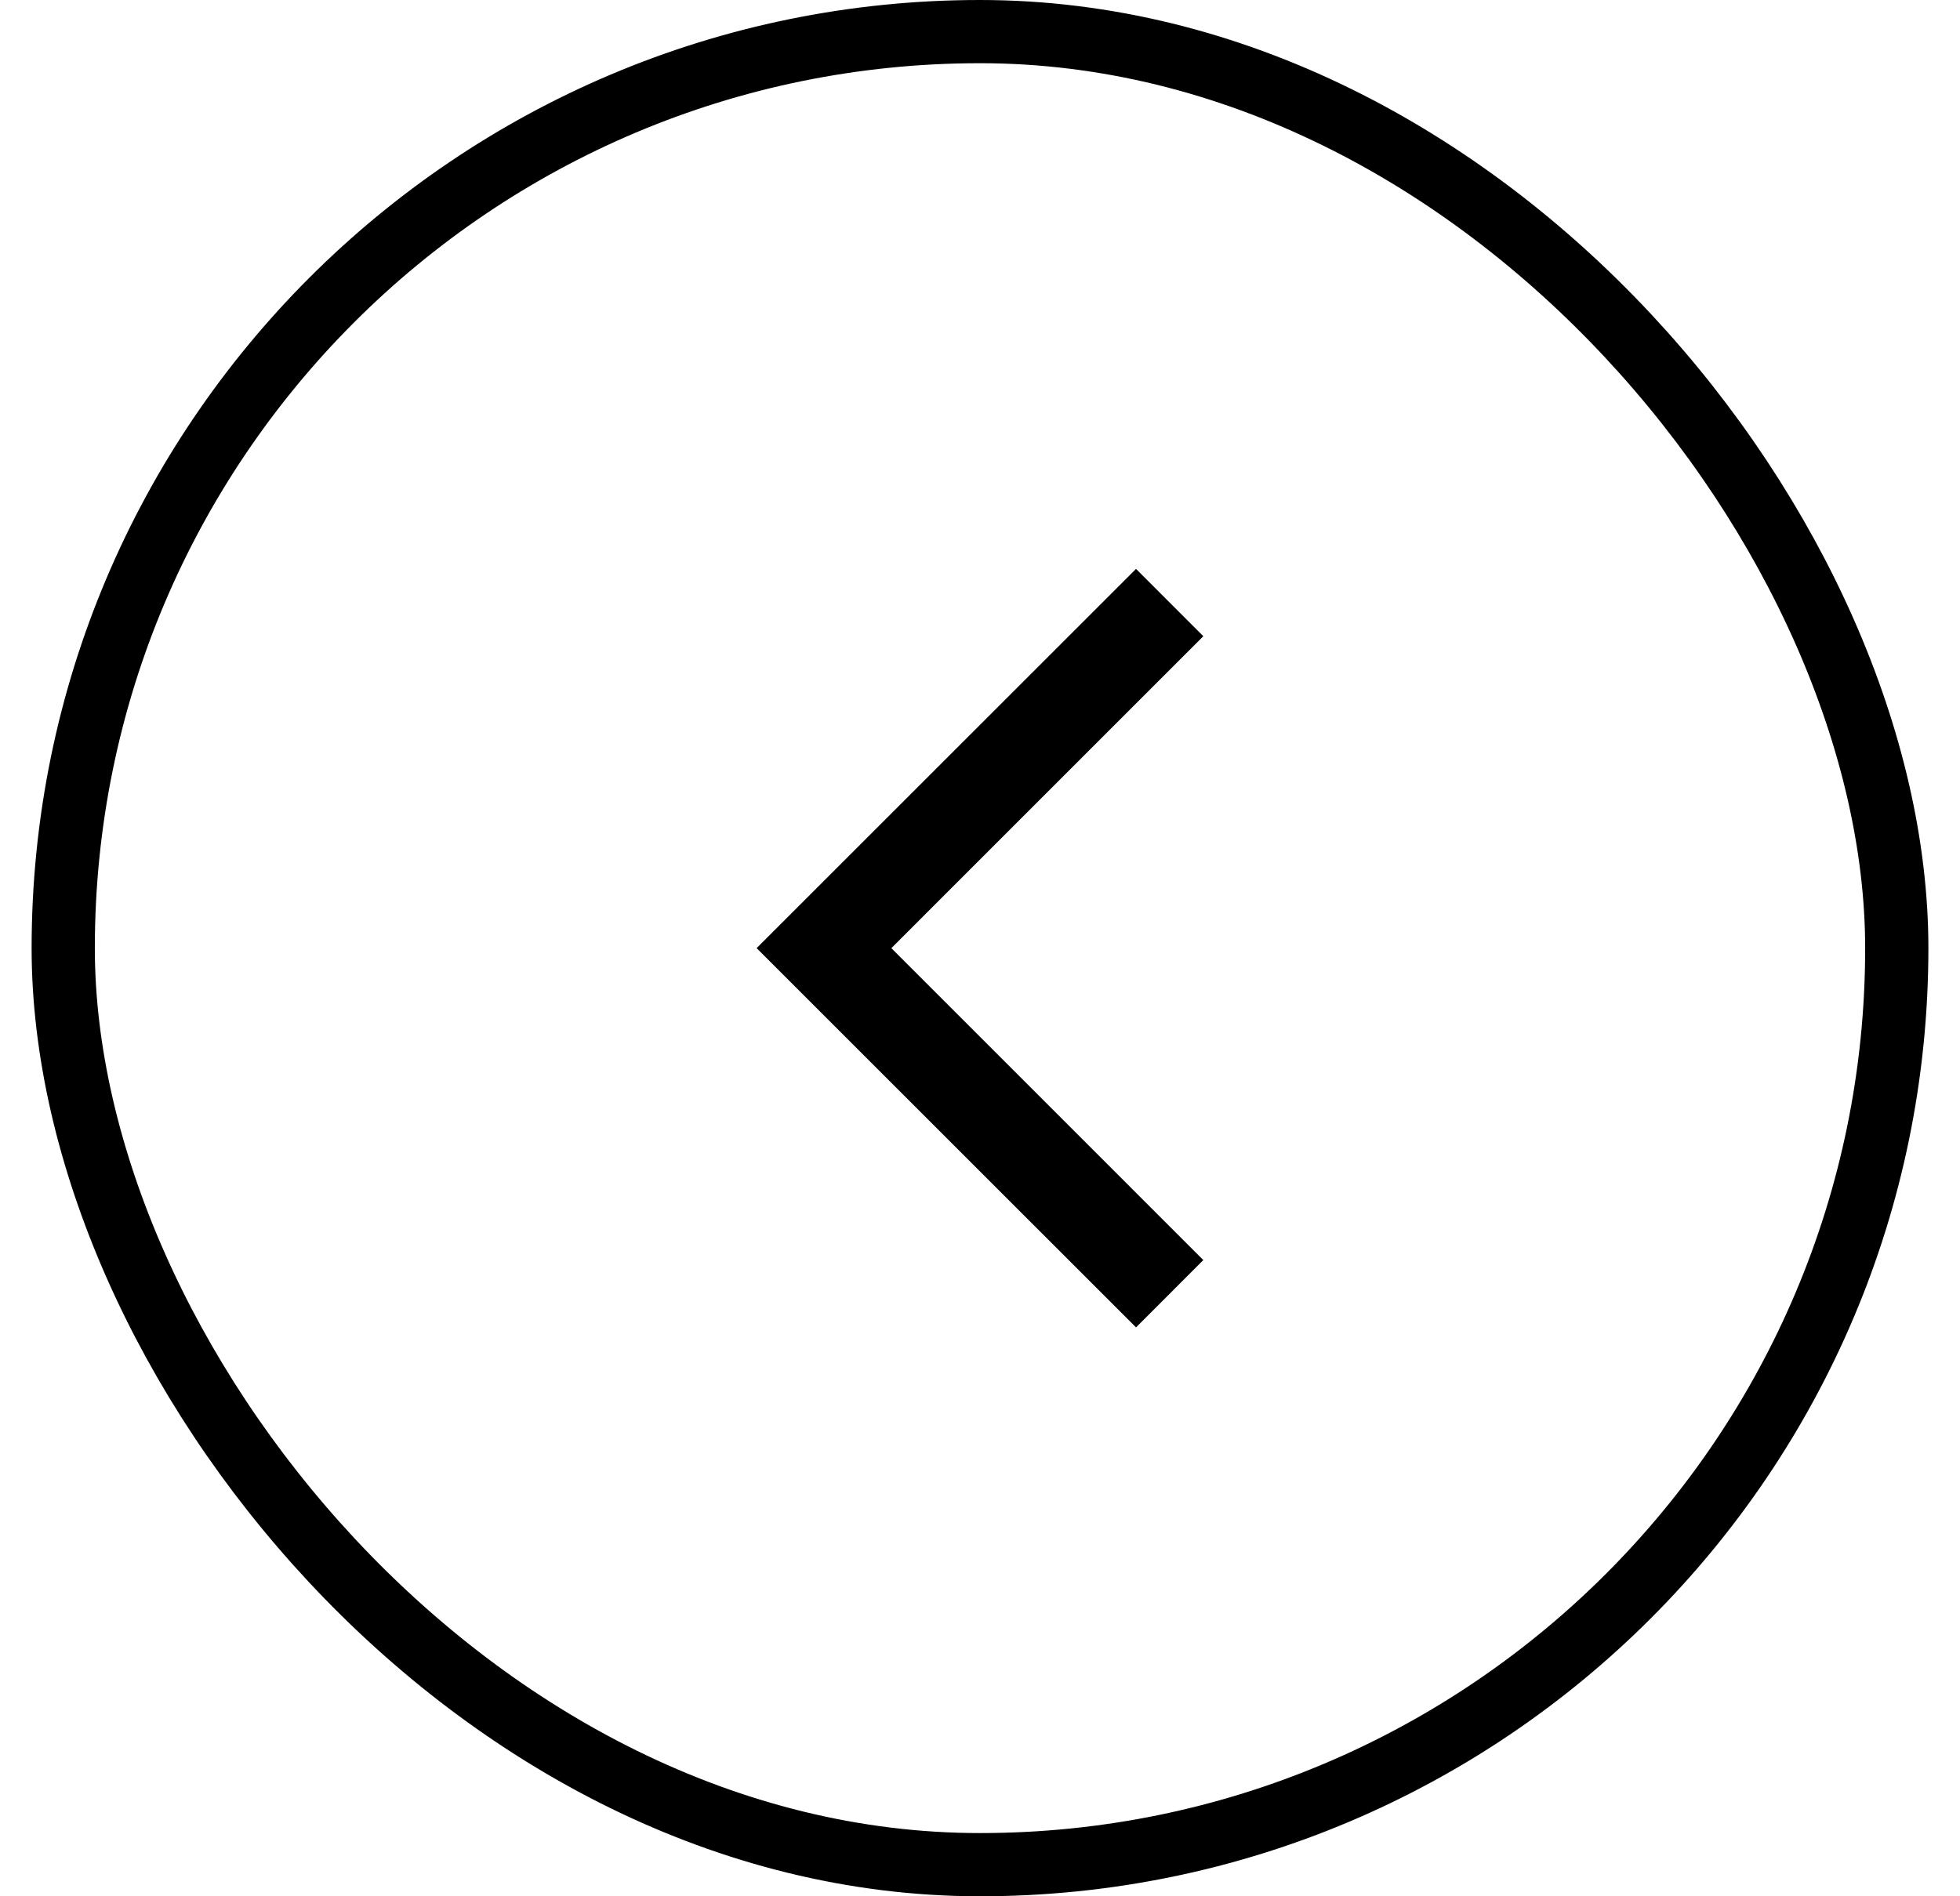
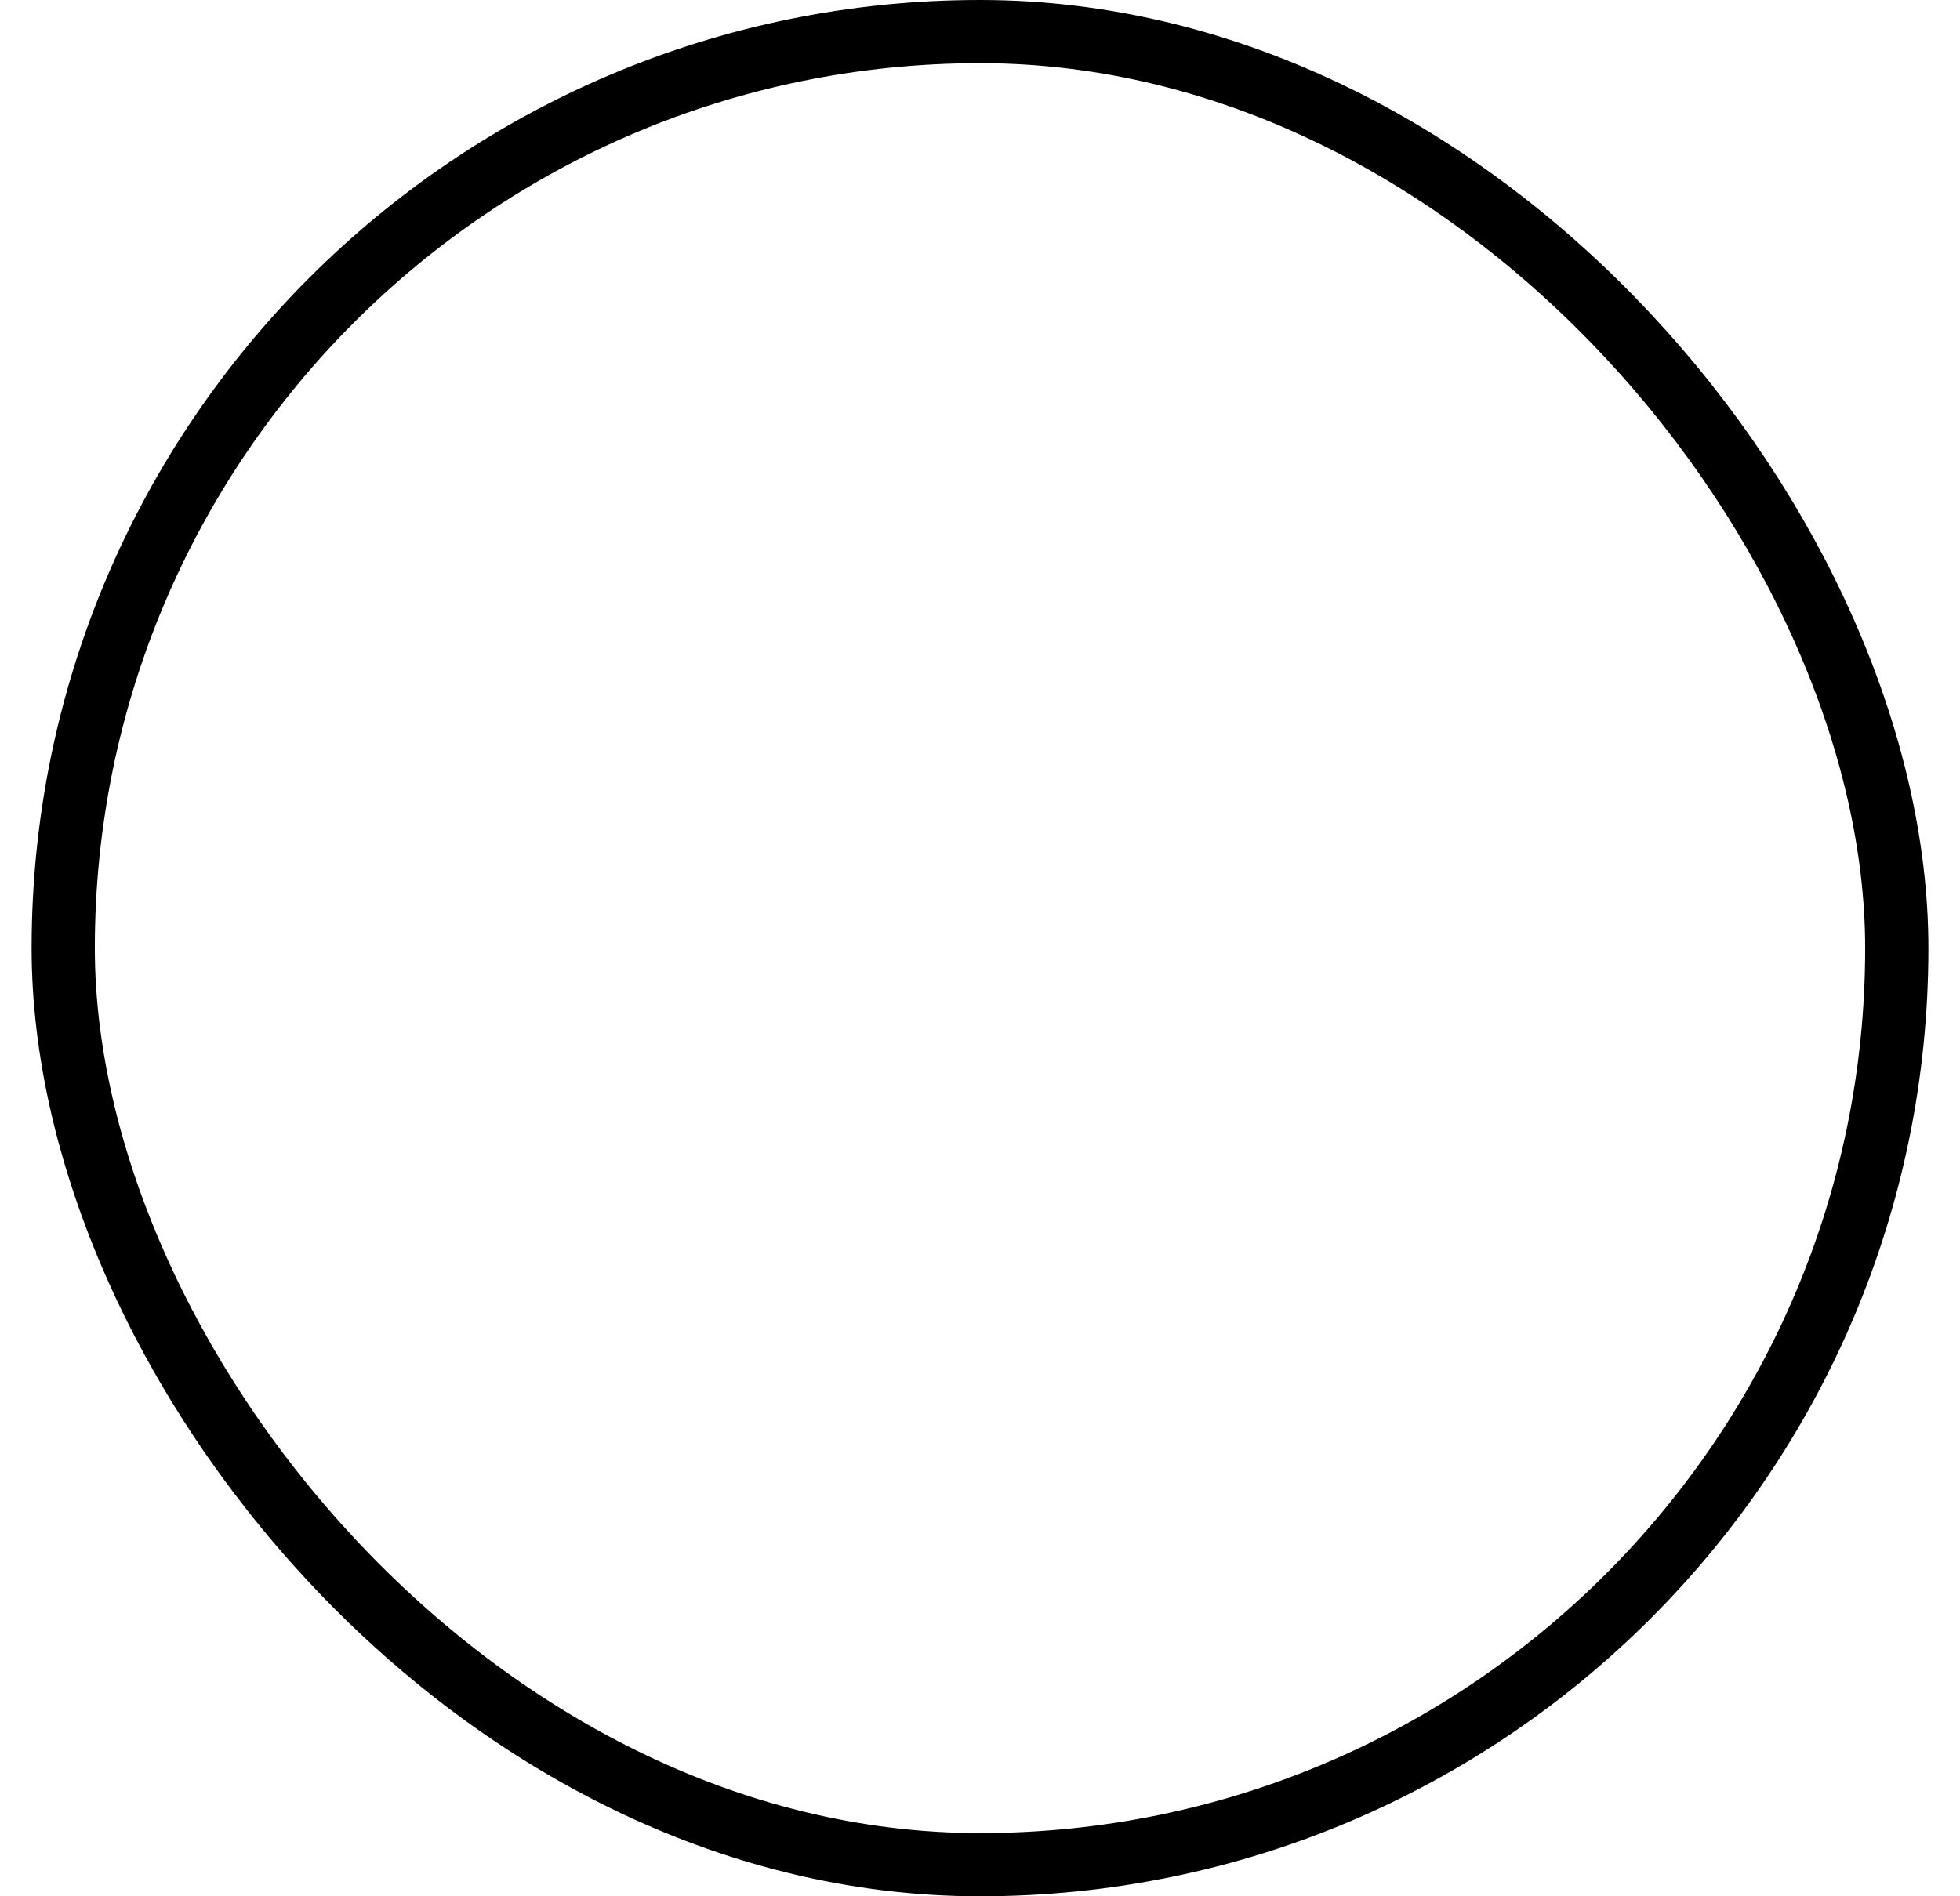
<svg xmlns="http://www.w3.org/2000/svg" width="31" height="30" viewBox="0 0 31 30" fill="none">
  <rect x="1" y="0.5" width="29" height="29" rx="14.5" stroke="black" />
-   <path d="M17.968 21L11.967 15L17.968 9L19.032 10.065L14.098 15L19.032 19.935L17.968 21Z" fill="black" />
</svg>